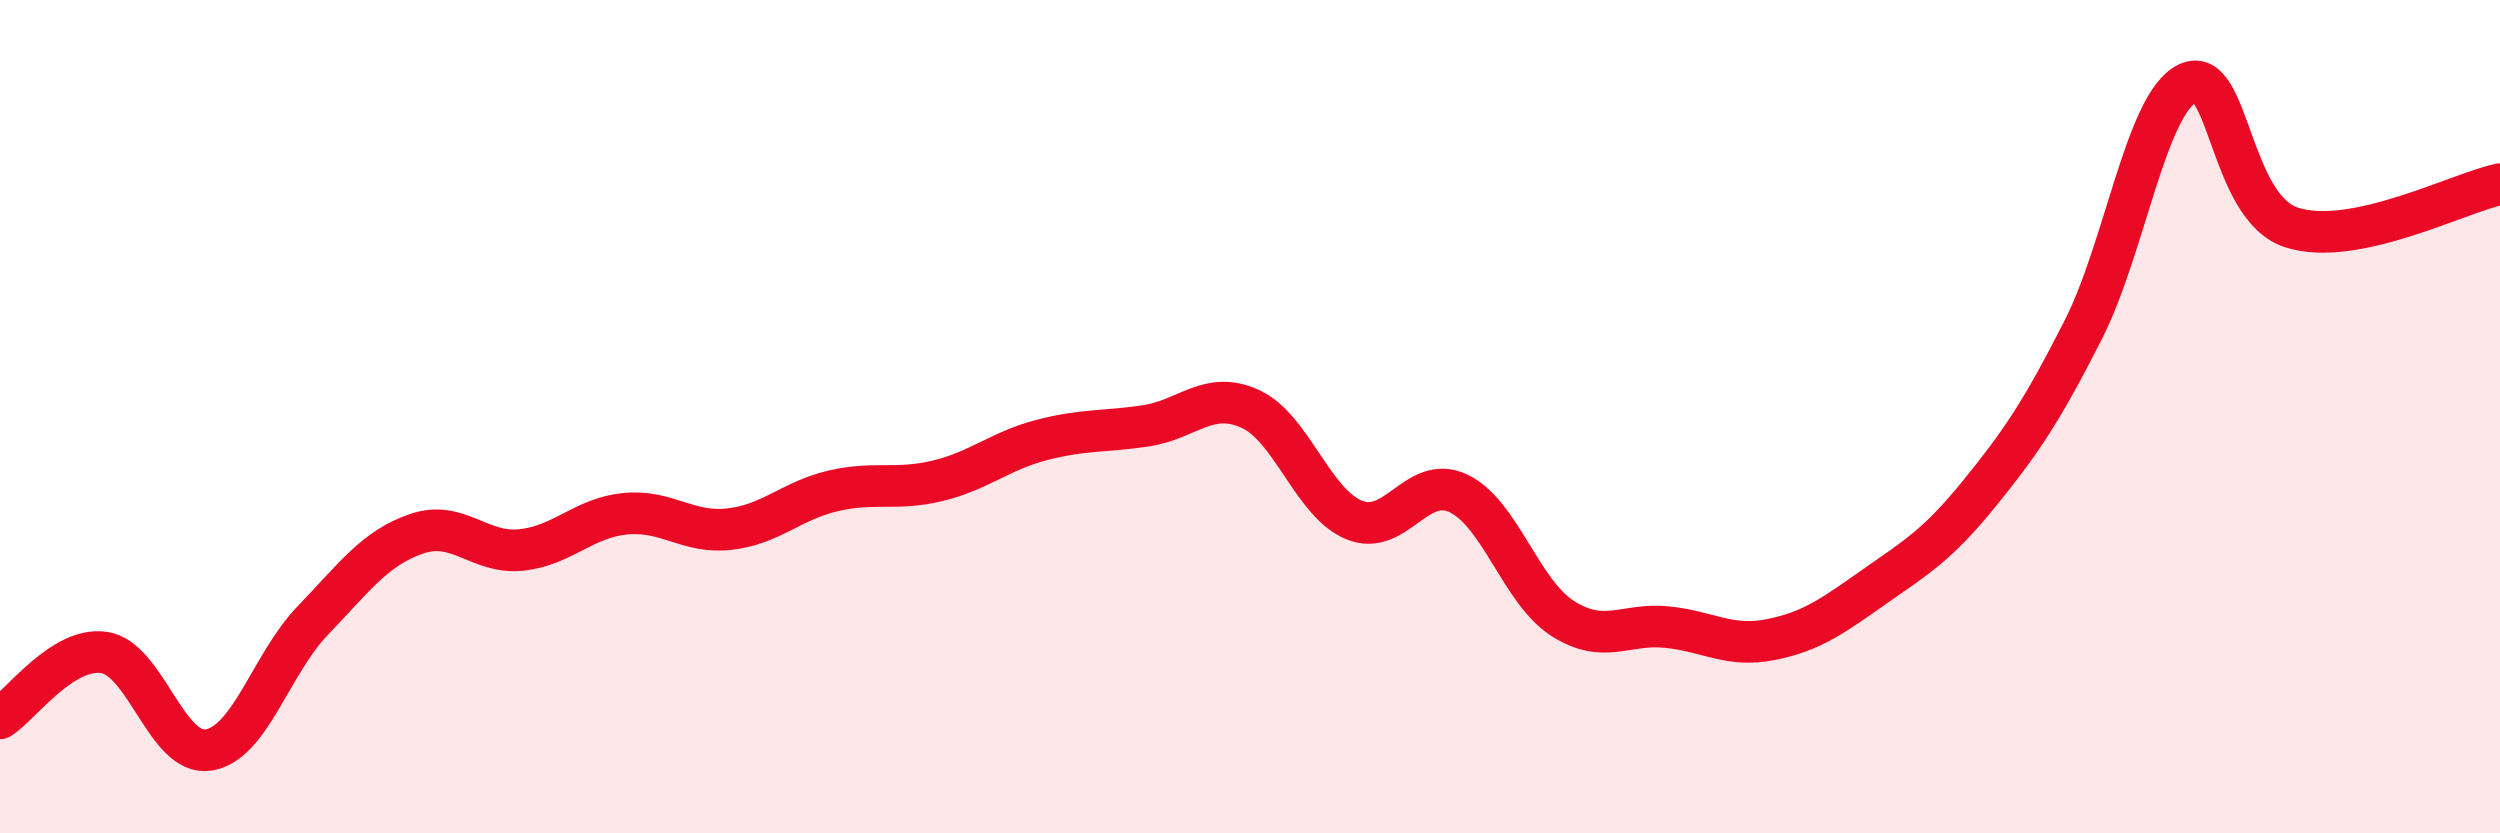
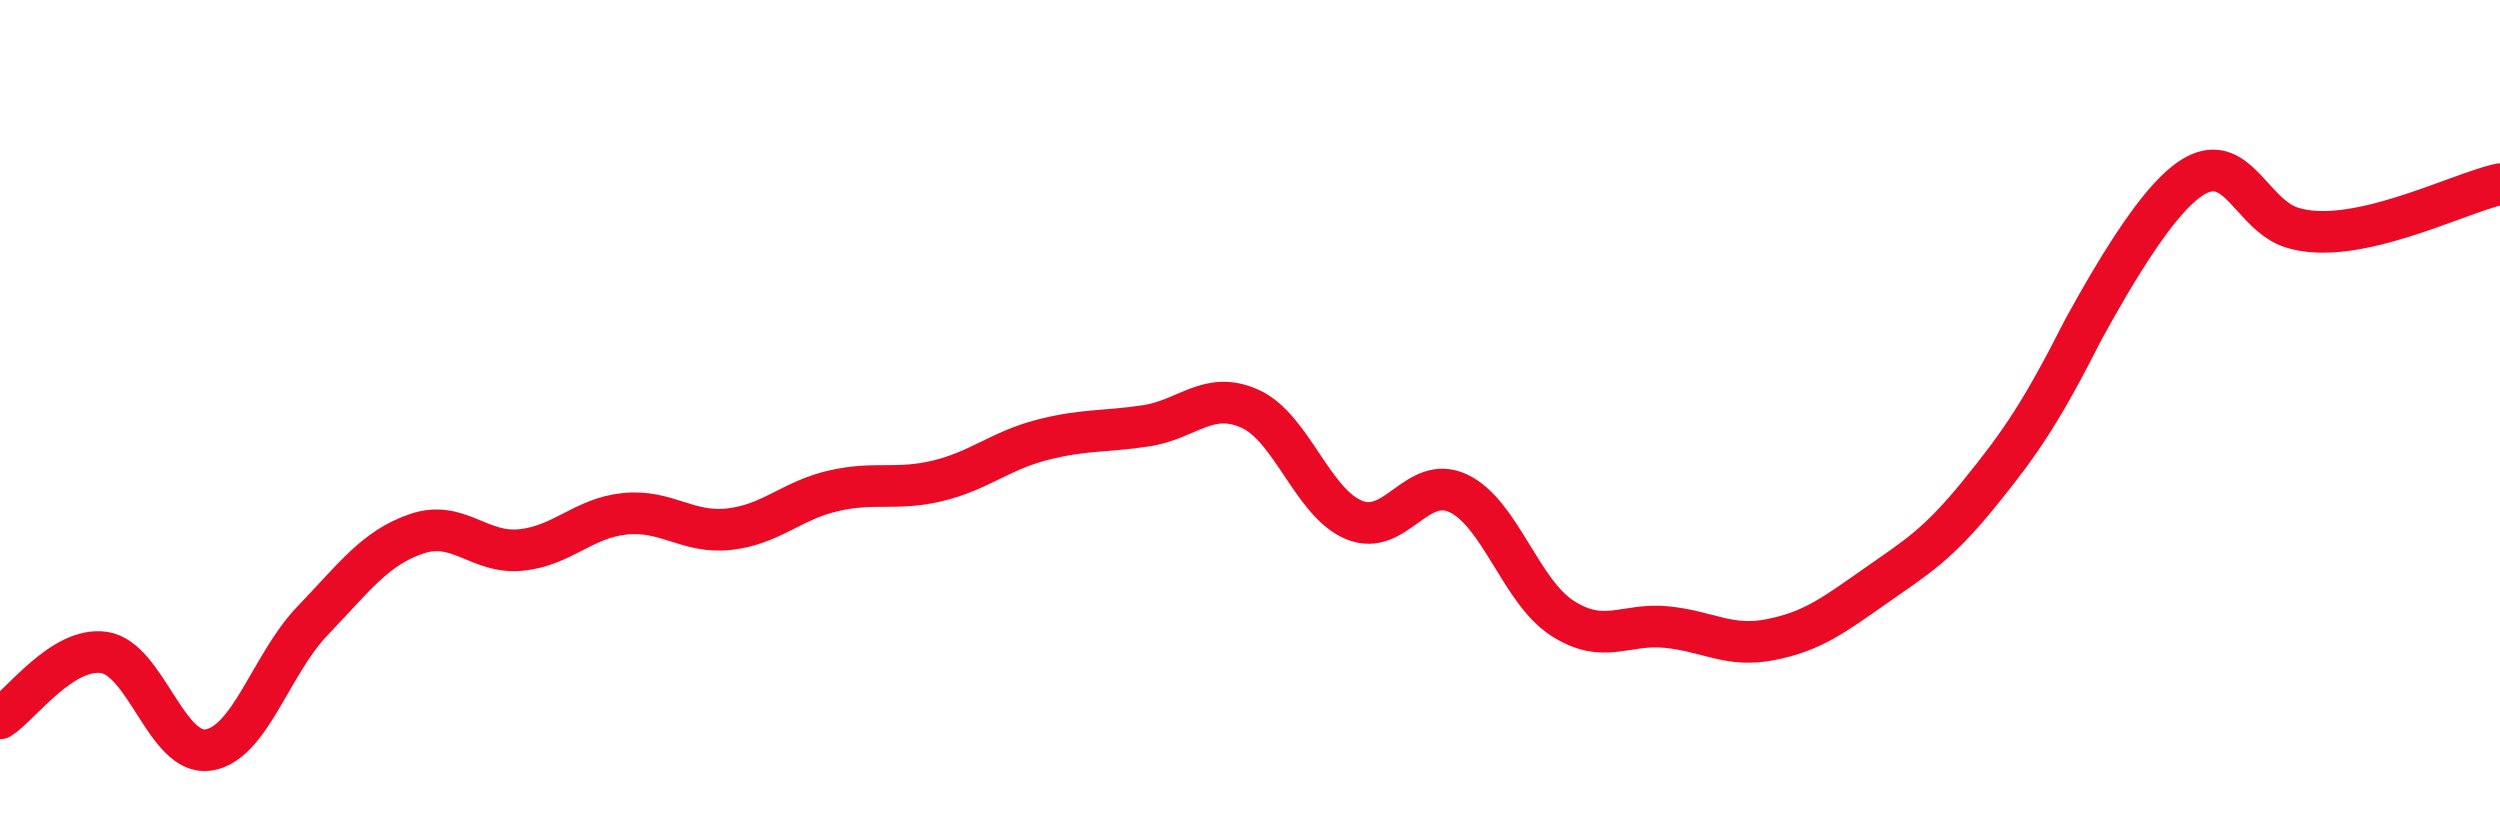
<svg xmlns="http://www.w3.org/2000/svg" width="60" height="20" viewBox="0 0 60 20">
-   <path d="M 0,17.24 C 0.5,16.92 1.5,15.51 2.5,15.66 C 3.5,15.81 4,18.15 5,18 C 6,17.85 6.5,15.94 7.5,14.9 C 8.5,13.86 9,13.15 10,12.81 C 11,12.47 11.5,13.3 12.5,13.2 C 13.5,13.1 14,12.43 15,12.33 C 16,12.23 16.5,12.81 17.5,12.7 C 18.5,12.59 19,12.01 20,11.78 C 21,11.55 21.5,11.78 22.5,11.54 C 23.5,11.3 24,10.82 25,10.56 C 26,10.3 26.5,10.37 27.5,10.22 C 28.5,10.07 29,9.36 30,9.81 C 31,10.26 31.5,12.07 32.5,12.48 C 33.5,12.89 34,11.37 35,11.84 C 36,12.31 36.5,14.2 37.5,14.84 C 38.5,15.48 39,14.95 40,15.05 C 41,15.15 41.5,15.55 42.5,15.35 C 43.5,15.15 44,14.77 45,14.07 C 46,13.37 46.5,13.08 47.5,11.85 C 48.5,10.62 49,9.88 50,7.91 C 51,5.94 51.5,2.49 52.5,2 C 53.5,1.51 53.5,4.98 55,5.46 C 56.5,5.94 59,4.63 60,4.42L60 20L0 20Z" fill="#EB0A25" opacity="0.1" stroke-linecap="round" stroke-linejoin="round" />
-   <path d="M 0,17.24 C 0.5,16.92 1.5,15.51 2.5,15.66 C 3.5,15.81 4,18.15 5,18 C 6,17.85 6.5,15.94 7.5,14.9 C 8.5,13.86 9,13.15 10,12.81 C 11,12.47 11.5,13.3 12.5,13.2 C 13.5,13.1 14,12.43 15,12.33 C 16,12.23 16.5,12.81 17.5,12.7 C 18.5,12.59 19,12.01 20,11.78 C 21,11.55 21.5,11.78 22.5,11.54 C 23.5,11.3 24,10.82 25,10.56 C 26,10.3 26.5,10.37 27.5,10.22 C 28.5,10.07 29,9.36 30,9.81 C 31,10.26 31.5,12.07 32.5,12.48 C 33.5,12.89 34,11.37 35,11.84 C 36,12.31 36.5,14.2 37.5,14.84 C 38.5,15.48 39,14.95 40,15.05 C 41,15.15 41.5,15.55 42.5,15.35 C 43.5,15.15 44,14.77 45,14.07 C 46,13.37 46.5,13.08 47.5,11.85 C 48.5,10.62 49,9.88 50,7.91 C 51,5.94 51.5,2.49 52.5,2 C 53.5,1.51 53.5,4.98 55,5.46 C 56.5,5.94 59,4.63 60,4.42" stroke="#EB0A25" stroke-width="1" fill="none" stroke-linecap="round" stroke-linejoin="round" />
+   <path d="M 0,17.24 C 0.5,16.92 1.5,15.51 2.5,15.66 C 3.5,15.81 4,18.15 5,18 C 6,17.85 6.5,15.94 7.5,14.9 C 8.5,13.86 9,13.15 10,12.81 C 11,12.47 11.5,13.3 12.5,13.2 C 13.5,13.1 14,12.43 15,12.33 C 16,12.23 16.5,12.81 17.5,12.7 C 18.5,12.59 19,12.01 20,11.78 C 21,11.55 21.5,11.78 22.5,11.54 C 23.5,11.3 24,10.82 25,10.56 C 26,10.3 26.5,10.37 27.5,10.22 C 28.5,10.07 29,9.36 30,9.81 C 31,10.26 31.5,12.07 32.5,12.48 C 33.5,12.89 34,11.37 35,11.84 C 36,12.31 36.5,14.2 37.5,14.84 C 38.5,15.48 39,14.95 40,15.05 C 41,15.15 41.5,15.55 42.5,15.35 C 43.5,15.15 44,14.77 45,14.07 C 46,13.37 46.5,13.08 47.5,11.85 C 48.5,10.62 49,9.88 50,7.91 C 53.5,1.51 53.5,4.98 55,5.46 C 56.5,5.94 59,4.63 60,4.42" stroke="#EB0A25" stroke-width="1" fill="none" stroke-linecap="round" stroke-linejoin="round" />
</svg>